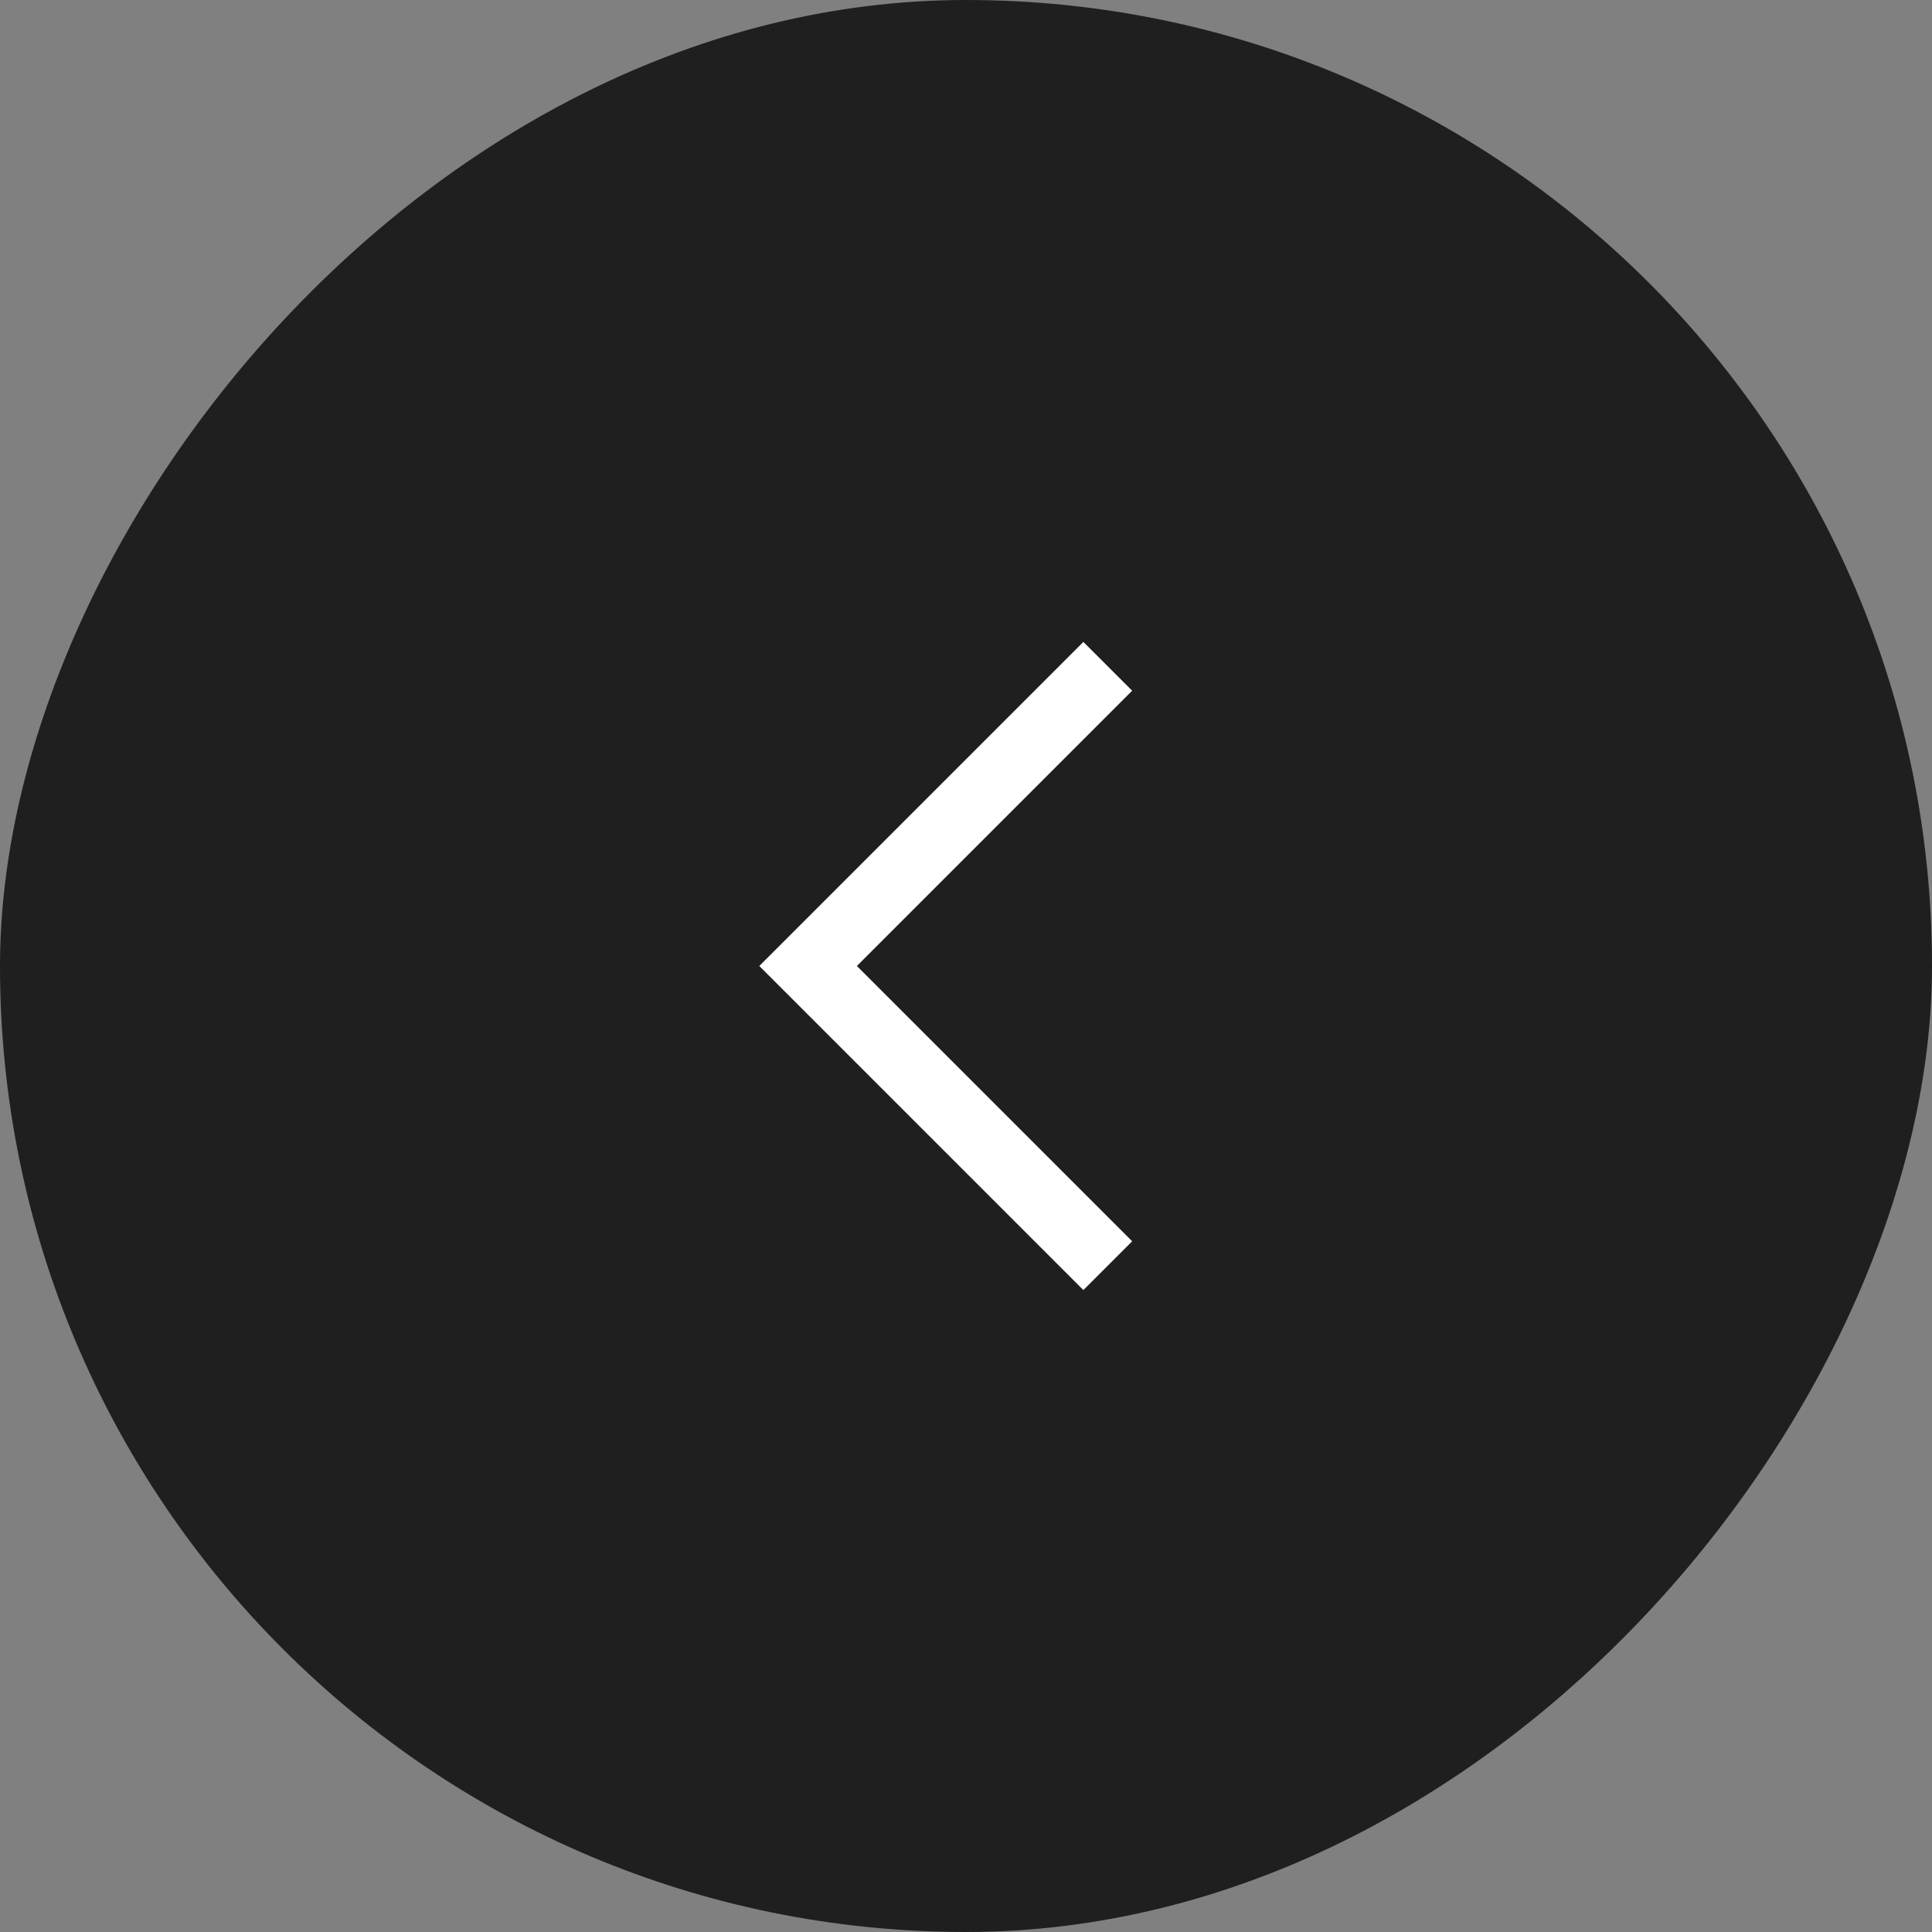
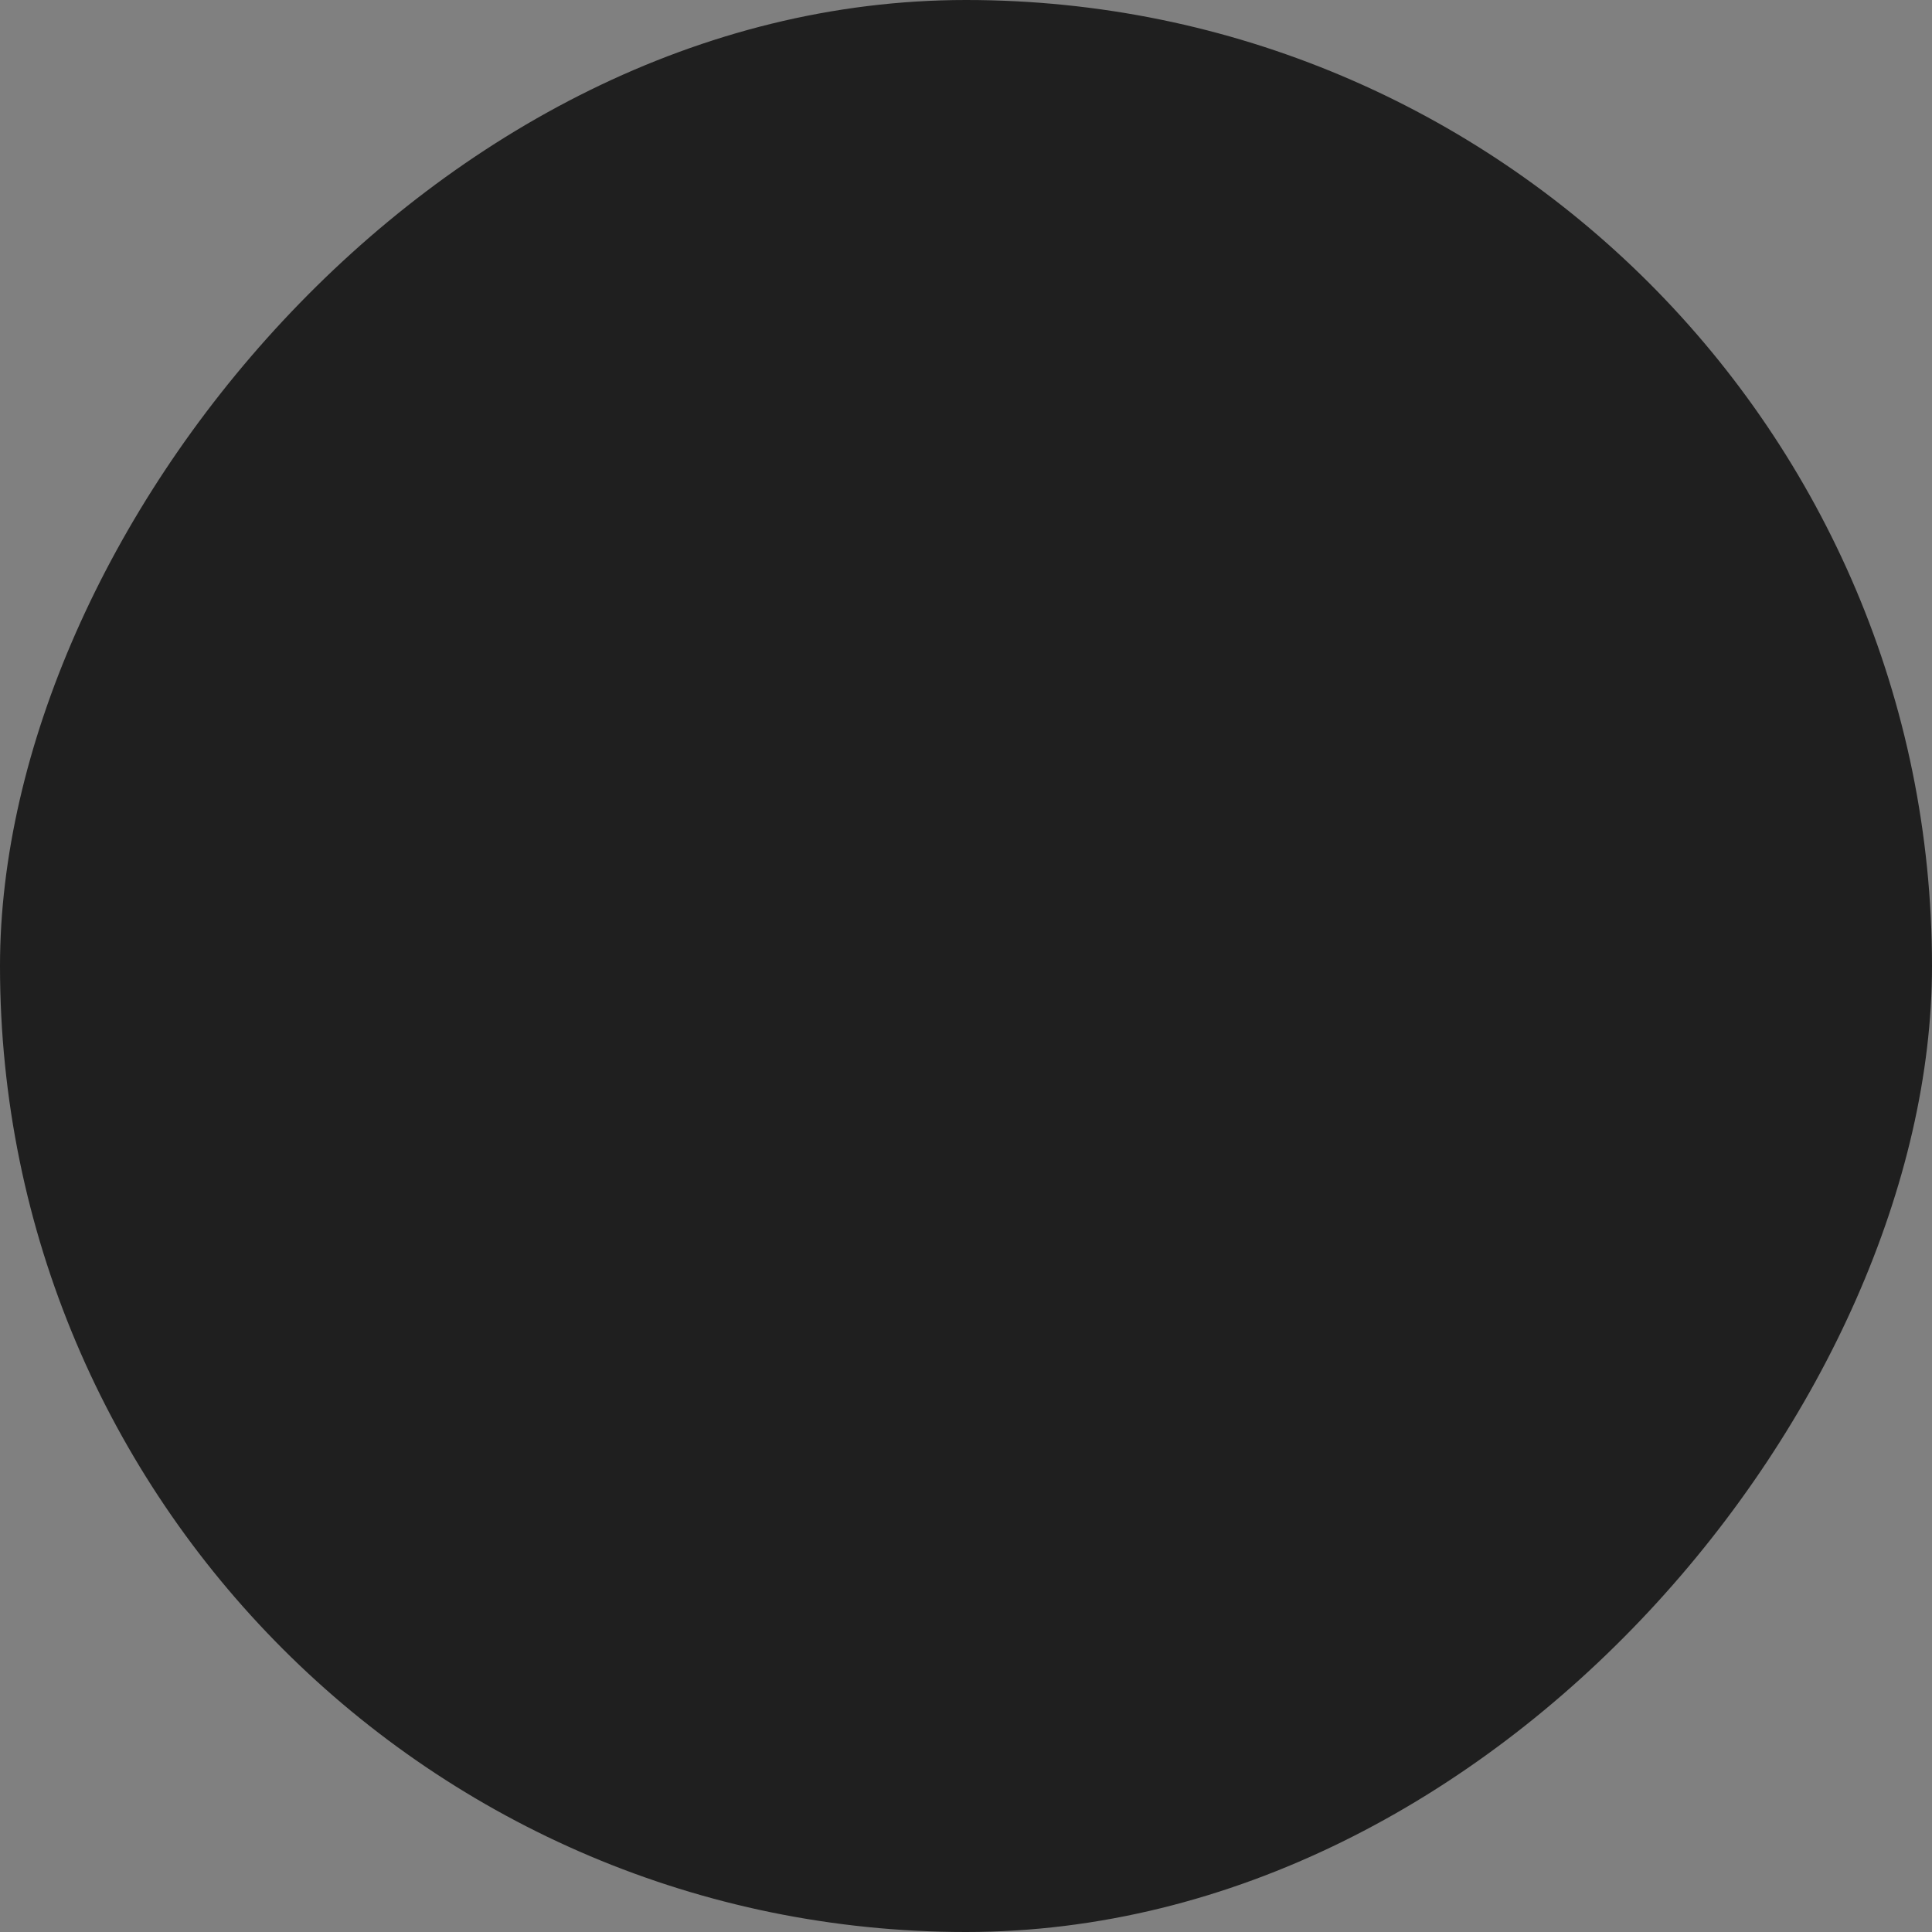
<svg xmlns="http://www.w3.org/2000/svg" width="56" height="56" viewBox="0 0 56 56">
  <rect x="0" y="0" width="56" height="56" fill="#808080" stroke="none" />
  <g transform="matrix(-1 0 0 1 56 0)" fill="none" fill-rule="evenodd">
    <rect fill="#1F1F1F" width="56" height="56" rx="28" />
-     <path d="M23.891 36.686 32.577 28l-8.686-8.686" stroke="#FFF" stroke-width="2" />
  </g>
</svg>